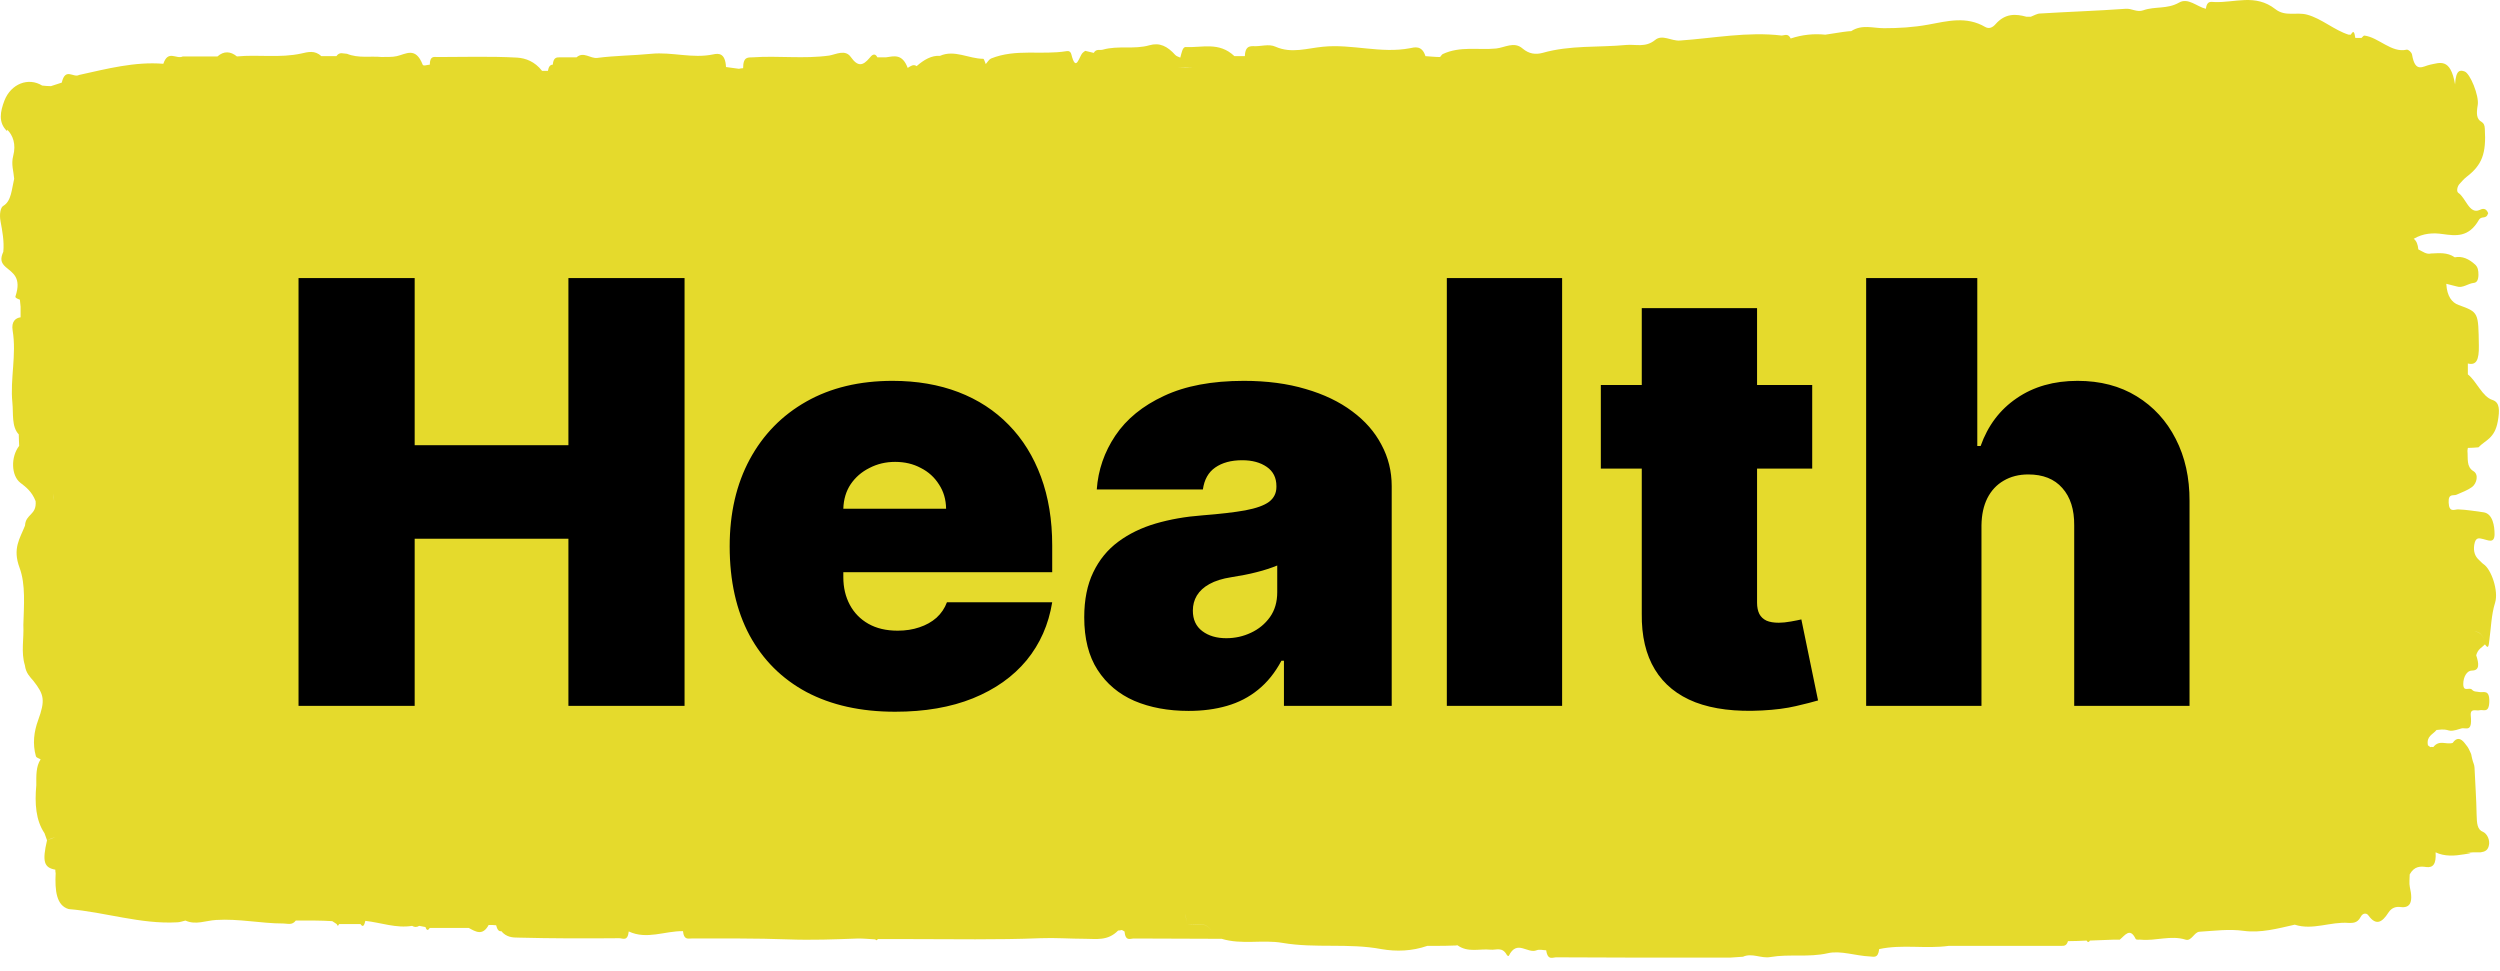
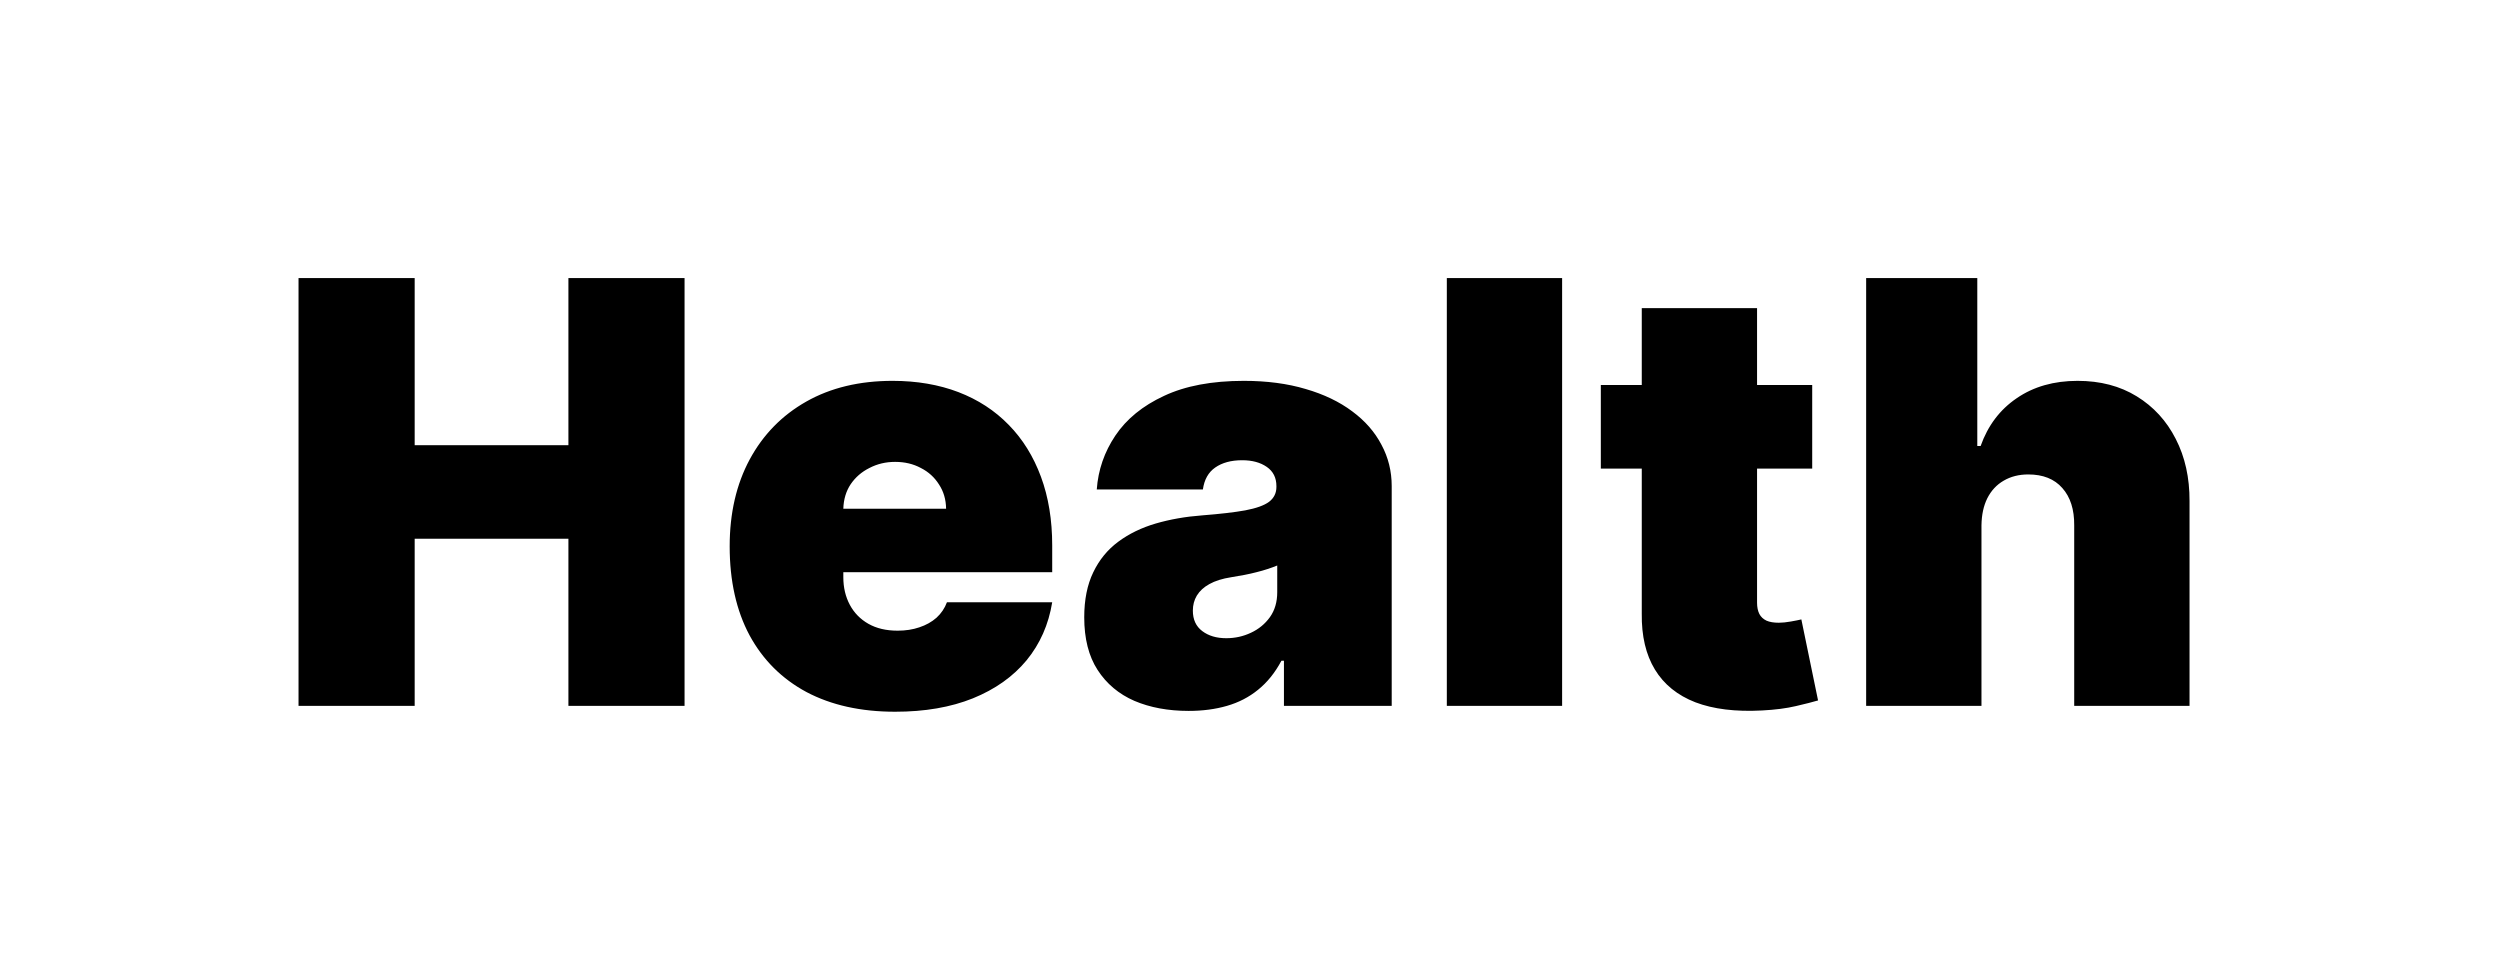
<svg xmlns="http://www.w3.org/2000/svg" width="85" height="33" viewBox="0 0 85 33" fill="none">
-   <path d="M0.246 4.409C0.44 4.599 0.553 4.909 0.449 5.299C0.373 5.589 0.463 5.819 0.482 6.079C0.397 6.429 0.388 6.839 0.113 6.999C0.019 7.049 -0.029 7.279 0.019 7.529C0.08 7.859 0.146 8.199 0.113 8.559C0.009 8.789 0.023 8.929 0.194 9.079C0.425 9.279 0.742 9.429 0.525 10.079C0.506 10.129 0.619 10.169 0.676 10.189C0.686 10.269 0.69 10.349 0.7 10.429C0.7 10.549 0.7 10.669 0.7 10.789C0.534 10.809 0.378 10.929 0.43 11.239C0.567 12.069 0.34 12.879 0.421 13.689C0.459 14.059 0.388 14.509 0.638 14.769C0.638 14.899 0.648 15.029 0.652 15.159C0.359 15.539 0.383 16.169 0.686 16.409C0.88 16.559 1.083 16.709 1.211 17.039C1.409 17.039 1.603 17.039 1.802 17.029C1.802 16.939 1.802 16.859 1.807 16.779C1.703 16.829 1.636 16.749 1.57 16.659C1.632 16.749 1.703 16.829 1.807 16.779C1.807 16.859 1.807 16.949 1.802 17.029C1.802 17.109 1.807 17.189 1.811 17.269C1.811 17.189 1.807 17.109 1.802 17.029C1.603 17.029 1.409 17.029 1.211 17.039C1.253 17.519 0.87 17.469 0.851 17.869C0.681 18.309 0.416 18.639 0.667 19.309C0.875 19.869 0.813 20.589 0.794 21.249C0.818 21.709 0.709 22.179 0.846 22.619C0.88 22.889 1.026 23.019 1.135 23.149C1.504 23.619 1.542 23.809 1.296 24.489C1.154 24.879 1.102 25.289 1.22 25.709C1.239 25.769 1.324 25.779 1.381 25.819C1.22 26.059 1.234 26.379 1.234 26.699C1.178 27.319 1.215 27.889 1.513 28.329C1.542 28.409 1.57 28.489 1.599 28.569C1.693 28.529 1.788 28.489 1.882 28.459C1.788 28.499 1.693 28.539 1.599 28.569C1.433 29.289 1.49 29.499 1.882 29.569C1.882 29.609 1.882 29.649 1.892 29.689C1.864 30.279 1.916 30.789 2.337 30.909C3.567 31.009 4.782 31.429 6.022 31.359C6.116 31.359 6.211 31.319 6.306 31.299C6.651 31.459 7.001 31.299 7.346 31.279C8.113 31.229 8.874 31.399 9.636 31.399C9.778 31.399 9.929 31.469 10.057 31.299C10.275 31.299 10.497 31.299 10.715 31.299C10.909 31.299 11.102 31.309 11.296 31.319C11.348 31.349 11.4 31.389 11.448 31.419C11.472 31.489 11.5 31.489 11.528 31.419C11.77 31.419 12.015 31.419 12.257 31.419C12.351 31.559 12.389 31.439 12.422 31.309C12.952 31.369 13.477 31.569 14.012 31.479C14.092 31.529 14.173 31.529 14.253 31.479C14.324 31.489 14.395 31.509 14.466 31.519C14.508 31.649 14.556 31.639 14.613 31.549C15.053 31.549 15.492 31.549 15.937 31.549C16.174 31.679 16.41 31.829 16.614 31.449C16.699 31.449 16.784 31.449 16.869 31.459C16.902 31.589 16.95 31.679 17.044 31.659C17.219 31.869 17.432 31.879 17.626 31.879C18.771 31.909 19.911 31.909 21.056 31.899C21.174 31.899 21.34 32.019 21.377 31.669C21.992 31.959 22.607 31.649 23.222 31.659C23.251 31.959 23.388 31.909 23.506 31.909C24.604 31.909 25.697 31.899 26.794 31.939C27.589 31.969 28.388 31.939 29.183 31.909C29.377 31.909 29.566 31.929 29.76 31.939C29.788 31.979 29.817 31.979 29.845 31.929C30.214 31.929 30.583 31.929 30.952 31.929C32.423 31.929 33.9 31.959 35.371 31.899C35.877 31.879 36.383 31.919 36.889 31.919C37.272 31.919 37.665 31.999 38.015 31.639C38.058 31.639 38.1 31.629 38.143 31.619C38.171 31.639 38.204 31.649 38.233 31.669C38.266 32.019 38.431 31.909 38.55 31.909C39.472 31.919 40.395 31.909 41.317 31.919C41.095 31.219 40.697 31.489 40.361 31.419C40.328 31.279 40.309 31.159 40.319 31.069C40.314 31.159 40.328 31.279 40.361 31.419C40.697 31.479 41.095 31.219 41.317 31.919C41.388 31.919 41.464 31.919 41.535 31.919C42.225 32.129 42.925 31.939 43.611 32.059C44.728 32.249 45.849 32.059 46.965 32.269C47.481 32.359 48.011 32.339 48.531 32.159C48.631 32.159 48.725 32.159 48.825 32.159C49.019 32.159 49.217 32.159 49.411 32.149C49.459 32.149 49.506 32.149 49.553 32.139C49.917 32.399 50.301 32.249 50.679 32.289C50.868 32.309 51.077 32.179 51.233 32.469C51.247 32.499 51.294 32.509 51.299 32.499C51.578 31.929 51.933 32.439 52.245 32.309C52.349 32.269 52.462 32.309 52.571 32.309C52.623 32.679 52.803 32.539 52.931 32.549C54.553 32.559 56.176 32.559 57.799 32.559C58.139 32.559 58.48 32.559 58.821 32.559C58.967 32.549 59.114 32.539 59.261 32.529C59.573 32.389 59.885 32.599 60.197 32.539C60.84 32.429 61.489 32.559 62.146 32.409C62.577 32.309 63.092 32.499 63.57 32.519C63.693 32.519 63.854 32.609 63.892 32.269C64.677 32.099 65.472 32.269 66.262 32.159C67.539 32.159 68.816 32.159 70.094 32.159C70.179 32.159 70.264 32.159 70.311 31.999C70.524 31.999 70.732 31.989 70.945 31.979C70.983 32.049 71.021 32.039 71.059 31.979C71.324 31.969 71.584 31.959 71.849 31.949C71.924 31.949 71.995 31.949 72.071 31.949C72.246 31.809 72.416 31.519 72.61 31.919C72.639 31.969 72.729 31.939 72.79 31.949C73.296 31.999 73.807 31.789 74.313 31.949C74.512 32.009 74.602 31.689 74.782 31.679C75.283 31.649 75.78 31.579 76.286 31.649C76.863 31.729 77.445 31.569 78.022 31.439C78.632 31.639 79.243 31.329 79.853 31.379C79.976 31.379 80.146 31.399 80.26 31.179C80.331 31.039 80.463 31.029 80.529 31.129C80.785 31.479 80.988 31.369 81.206 31.029C81.315 30.859 81.466 30.819 81.618 30.839C81.925 30.879 82.062 30.709 81.934 30.159C81.906 30.029 81.93 29.869 81.93 29.729C82.086 29.449 82.289 29.449 82.493 29.479C82.715 29.509 82.838 29.389 82.81 28.979C83.122 29.129 83.467 29.099 83.765 29.049C84.39 28.959 83.467 29.029 84.087 28.979C84.172 28.979 84.257 28.979 84.342 28.979C84.465 28.959 84.607 28.929 84.631 28.689C84.645 28.489 84.522 28.329 84.432 28.289C84.219 28.209 84.215 27.989 84.205 27.699C84.196 27.169 84.158 26.639 84.134 26.109C84.129 25.989 84.092 25.959 84.054 25.799C84.011 25.629 84.044 25.689 83.988 25.569C83.907 25.389 83.902 25.399 83.794 25.259C83.666 25.099 83.529 25.059 83.391 25.259C83.174 25.329 82.937 25.139 82.734 25.399C82.464 25.369 82.81 25.529 82.549 25.339C82.493 25.029 82.71 24.979 82.843 24.819C83.387 24.749 83.127 24.949 83.68 24.769C83.836 24.719 84.063 24.929 84.007 24.339C83.978 24.059 84.191 24.179 84.3 24.149C84.427 24.109 84.621 24.269 84.636 23.869C84.65 23.419 84.437 23.559 84.295 23.529C84.21 23.509 84.115 23.529 84.049 23.449C83.95 23.349 83.756 23.549 83.751 23.259C83.751 23.009 83.879 22.799 84.044 22.799C84.314 22.799 84.286 22.569 84.191 22.279C84.252 22.059 84.385 22.019 84.489 21.909C84.447 21.559 84.271 21.479 84.129 21.469C84.271 21.469 84.447 21.559 84.489 21.909C84.612 22.099 84.617 21.929 84.636 21.779C84.697 21.349 84.702 20.909 84.834 20.489C84.957 20.089 84.702 19.349 84.437 19.179C84.38 19.139 84.333 19.079 84.276 19.029C84.158 18.919 84.087 18.759 84.125 18.519C84.172 18.229 84.319 18.309 84.432 18.329C84.584 18.359 84.815 18.499 84.815 18.159C84.815 17.899 84.759 17.469 84.446 17.419C84.153 17.379 83.865 17.329 83.571 17.319C83.453 17.319 83.269 17.439 83.254 17.089C83.24 16.759 83.415 16.869 83.524 16.819C83.699 16.739 83.883 16.679 84.049 16.559C84.21 16.439 84.286 16.129 84.096 16.019C83.85 15.869 83.917 15.589 83.893 15.329C83.893 15.299 83.902 15.269 83.907 15.229C84.025 15.229 84.144 15.219 84.267 15.209C84.508 14.959 84.82 14.909 84.924 14.329C84.995 13.939 84.99 13.679 84.745 13.599C84.394 13.489 84.205 12.959 83.907 12.729C83.907 12.609 83.907 12.479 83.907 12.359C84.191 12.429 84.29 12.249 84.281 11.749C84.262 10.619 84.281 10.619 83.59 10.369C83.368 10.289 83.198 10.079 83.174 9.649C83.292 9.679 83.41 9.709 83.529 9.739C83.727 9.809 83.912 9.639 84.106 9.619C84.21 9.609 84.262 9.529 84.267 9.349C84.267 9.199 84.252 9.089 84.158 8.999C83.94 8.799 83.713 8.699 83.463 8.749C83.202 8.569 82.923 8.609 82.653 8.619C82.502 8.659 82.365 8.549 82.223 8.479C82.209 8.319 82.162 8.189 82.067 8.119C82.389 7.929 82.725 7.909 83.056 7.959C83.5 8.019 83.936 8.079 84.281 7.479C84.376 7.319 84.527 7.479 84.598 7.249C84.522 7.049 84.39 7.099 84.305 7.139C83.959 7.299 83.832 6.719 83.585 6.559C83.51 6.509 83.548 6.339 83.619 6.259C83.699 6.169 83.779 6.079 83.869 6.009C84.39 5.609 84.536 5.219 84.484 4.379C84.48 4.259 84.446 4.189 84.38 4.149C84.191 4.049 84.196 3.849 84.243 3.569C84.295 3.259 83.983 2.489 83.794 2.429C83.652 2.379 83.5 2.359 83.472 2.869C83.316 1.949 82.947 2.139 82.625 2.199C82.379 2.249 82.119 2.499 82.01 1.859C81.996 1.779 81.887 1.679 81.826 1.689C81.31 1.809 80.875 1.269 80.388 1.209C80.359 1.209 80.326 1.259 80.293 1.289C80.222 1.289 80.151 1.289 80.08 1.289C80.056 1.139 80.033 0.989 79.929 1.179C79.905 1.179 79.877 1.179 79.853 1.179C79.371 1.029 78.93 0.629 78.443 0.499C78.079 0.399 77.701 0.579 77.36 0.309C76.683 -0.221 75.983 0.099 75.293 0.069C75.179 0.069 75.037 0.009 74.999 0.299C74.697 0.229 74.394 -0.091 74.086 0.089C73.684 0.319 73.268 0.209 72.875 0.349C72.653 0.429 72.473 0.279 72.27 0.299C71.305 0.369 70.335 0.399 69.37 0.459C69.261 0.459 69.157 0.529 69.048 0.569C68.996 0.569 68.949 0.569 68.897 0.569C68.532 0.469 68.178 0.449 67.851 0.819C67.747 0.939 67.629 0.989 67.501 0.919C66.853 0.539 66.21 0.719 65.552 0.839C65.06 0.929 64.554 0.959 64.057 0.959C63.684 0.959 63.305 0.819 62.941 1.059C62.842 1.059 62.742 1.079 62.643 1.089C62.449 1.119 62.255 1.149 62.061 1.179C61.664 1.139 61.276 1.179 60.883 1.309C60.798 1.129 60.689 1.199 60.58 1.209C59.421 1.069 58.267 1.299 57.113 1.379C56.824 1.399 56.517 1.159 56.275 1.359C55.944 1.629 55.613 1.499 55.291 1.529C54.345 1.619 53.39 1.529 52.444 1.799C52.217 1.859 51.989 1.839 51.767 1.649C51.479 1.399 51.162 1.619 50.868 1.649C50.263 1.709 49.648 1.559 49.052 1.839C49.019 1.859 48.99 1.909 48.962 1.939C48.796 1.939 48.631 1.919 48.465 1.909C48.347 1.529 48.091 1.609 47.94 1.639C46.951 1.829 45.967 1.489 44.983 1.589C44.444 1.639 43.914 1.829 43.37 1.589C43.134 1.479 42.859 1.589 42.604 1.569C42.453 1.569 42.334 1.609 42.325 1.909C42.206 1.909 42.088 1.909 41.97 1.909C41.445 1.409 40.868 1.629 40.309 1.599C40.205 1.599 40.172 1.809 40.13 1.959C40.101 2.069 40.078 2.179 40.049 2.289C40.224 2.289 40.395 2.299 40.57 2.309C41.01 2.269 41.45 2.229 41.894 2.189C41.454 2.229 41.014 2.269 40.57 2.309C40.395 2.309 40.224 2.299 40.049 2.289C39.903 2.289 39.756 2.289 39.609 2.299C39.756 2.299 39.903 2.299 40.049 2.289C40.078 2.179 40.101 2.069 40.13 1.959C40.073 1.929 40.007 1.919 39.959 1.869C39.69 1.569 39.425 1.439 39.08 1.539C38.559 1.689 38.02 1.539 37.495 1.689C37.391 1.719 37.272 1.649 37.187 1.799C37.093 1.779 36.998 1.749 36.899 1.729C36.87 1.749 36.837 1.769 36.809 1.799C36.686 1.919 36.587 2.489 36.426 1.849C36.397 1.739 36.326 1.729 36.265 1.739C35.408 1.879 34.543 1.649 33.696 1.989C33.63 2.019 33.573 2.109 33.516 2.179C33.02 2.229 32.523 2.269 32.031 2.319C32.012 2.319 31.993 2.319 31.979 2.319C31.979 2.319 32.017 2.319 32.031 2.319C32.528 2.269 33.024 2.229 33.516 2.179C33.488 2.119 33.459 1.999 33.431 1.999C32.939 1.999 32.452 1.679 31.96 1.899C31.676 1.879 31.416 2.029 31.165 2.249C31.056 2.169 30.962 2.249 30.862 2.309C30.678 1.819 30.399 1.909 30.124 1.949C30.025 1.949 29.926 1.949 29.831 1.949C29.741 1.769 29.628 1.889 29.566 1.969C29.339 2.239 29.169 2.279 28.928 1.939C28.738 1.669 28.426 1.849 28.194 1.889C27.329 2.009 26.468 1.889 25.602 1.949C25.441 1.959 25.266 1.909 25.266 2.319C25.219 2.319 25.171 2.329 25.124 2.339C24.977 2.319 24.831 2.299 24.684 2.279C24.684 2.279 24.684 2.289 24.684 2.309V2.279C24.66 1.799 24.433 1.809 24.249 1.849C23.544 1.999 22.849 1.759 22.144 1.829C21.534 1.889 20.919 1.889 20.308 1.969C20.072 1.999 19.84 1.739 19.603 1.949C19.414 1.949 19.225 1.949 19.036 1.949C18.922 1.949 18.818 1.949 18.794 2.199C18.705 2.199 18.653 2.269 18.629 2.409C18.563 2.409 18.497 2.409 18.43 2.409C18.18 2.089 17.872 1.979 17.584 1.959C16.685 1.909 15.781 1.939 14.877 1.939C14.759 1.939 14.617 1.889 14.613 2.199C14.532 2.199 14.4 2.259 14.371 2.199C14.13 1.579 13.804 1.839 13.491 1.909C13.326 1.949 13.151 1.929 12.985 1.939C12.588 1.899 12.191 1.989 11.798 1.829C11.675 1.829 11.547 1.749 11.438 1.909C11.268 1.909 11.098 1.909 10.923 1.909C10.705 1.699 10.464 1.769 10.246 1.819C9.518 1.979 8.784 1.849 8.056 1.919C7.834 1.739 7.611 1.729 7.394 1.919C7.001 1.919 6.608 1.919 6.216 1.919C5.998 2.029 5.719 1.679 5.553 2.169C4.588 2.089 3.638 2.339 2.687 2.549C2.497 2.659 2.223 2.279 2.1 2.809C1.977 2.849 1.854 2.889 1.731 2.929C1.632 2.929 1.532 2.919 1.433 2.909C0.965 2.619 0.373 2.849 0.151 3.419C0.009 3.789 -0.067 4.169 0.241 4.459L0.246 4.409Z" fill="#E5DA2C" />
  <path d="M10.15 24V9.455H14.099V15.136H19.326V9.455H23.275V24H19.326V18.318H14.099V24H10.15ZM30.434 24.199C29.27 24.199 28.266 23.976 27.423 23.531C26.585 23.081 25.939 22.438 25.484 21.599C25.034 20.757 24.809 19.748 24.809 18.574C24.809 17.447 25.037 16.462 25.491 15.619C25.946 14.777 26.587 14.121 27.416 13.652C28.245 13.183 29.222 12.949 30.349 12.949C31.173 12.949 31.919 13.077 32.587 13.332C33.254 13.588 33.825 13.96 34.298 14.447C34.772 14.93 35.136 15.518 35.392 16.209C35.648 16.9 35.775 17.679 35.775 18.546V19.454H26.031V17.296H32.167C32.163 16.983 32.082 16.708 31.926 16.472C31.774 16.23 31.569 16.043 31.308 15.911C31.052 15.773 30.761 15.704 30.434 15.704C30.117 15.704 29.826 15.773 29.561 15.911C29.296 16.043 29.083 16.228 28.922 16.465C28.765 16.701 28.683 16.978 28.673 17.296V19.625C28.673 19.975 28.747 20.288 28.893 20.562C29.04 20.837 29.251 21.053 29.525 21.209C29.8 21.365 30.131 21.443 30.52 21.443C30.79 21.443 31.036 21.405 31.258 21.329C31.486 21.254 31.68 21.145 31.841 21.003C32.002 20.856 32.12 20.681 32.196 20.477H35.775C35.652 21.235 35.361 21.893 34.902 22.452C34.443 23.006 33.834 23.437 33.077 23.744C32.324 24.047 31.443 24.199 30.434 24.199ZM40.415 24.171C39.719 24.171 39.103 24.057 38.568 23.829C38.038 23.598 37.621 23.247 37.318 22.778C37.015 22.31 36.864 21.713 36.864 20.989C36.864 20.392 36.966 19.883 37.169 19.462C37.373 19.035 37.657 18.688 38.022 18.418C38.386 18.148 38.81 17.942 39.293 17.8C39.781 17.658 40.306 17.565 40.87 17.523C41.48 17.475 41.97 17.419 42.34 17.352C42.714 17.281 42.984 17.184 43.149 17.061C43.315 16.933 43.398 16.765 43.398 16.557V16.528C43.398 16.244 43.289 16.026 43.071 15.875C42.853 15.723 42.574 15.648 42.233 15.648C41.859 15.648 41.554 15.731 41.317 15.896C41.085 16.057 40.945 16.306 40.898 16.642H37.29C37.337 15.979 37.548 15.368 37.922 14.81C38.301 14.246 38.852 13.796 39.577 13.46C40.301 13.119 41.206 12.949 42.29 12.949C43.071 12.949 43.772 13.041 44.392 13.226C45.013 13.406 45.54 13.659 45.976 13.986C46.412 14.308 46.743 14.687 46.97 15.122C47.202 15.553 47.318 16.022 47.318 16.528V24H43.654V22.466H43.568C43.351 22.873 43.085 23.202 42.773 23.453C42.465 23.704 42.112 23.886 41.715 24C41.322 24.114 40.888 24.171 40.415 24.171ZM41.693 21.699C41.992 21.699 42.271 21.637 42.531 21.514C42.797 21.391 43.012 21.213 43.178 20.982C43.343 20.75 43.426 20.468 43.426 20.136V19.227C43.322 19.27 43.211 19.31 43.093 19.348C42.979 19.386 42.856 19.421 42.723 19.454C42.595 19.488 42.458 19.518 42.311 19.547C42.169 19.575 42.02 19.601 41.864 19.625C41.561 19.672 41.312 19.75 41.118 19.859C40.929 19.963 40.787 20.094 40.692 20.25C40.602 20.401 40.557 20.572 40.557 20.761C40.557 21.064 40.663 21.296 40.877 21.457C41.09 21.618 41.362 21.699 41.693 21.699ZM53.112 9.455V24H49.192V9.455H53.112ZM61.615 13.091V15.932H54.428V13.091H61.615ZM55.82 10.477H59.74V20.491C59.74 20.643 59.766 20.771 59.818 20.875C59.87 20.974 59.951 21.05 60.06 21.102C60.169 21.15 60.308 21.173 60.479 21.173C60.597 21.173 60.735 21.159 60.891 21.131C61.052 21.102 61.17 21.079 61.246 21.06L61.814 23.815C61.639 23.867 61.388 23.931 61.061 24.007C60.739 24.083 60.356 24.133 59.911 24.156C59.011 24.204 58.256 24.111 57.645 23.879C57.034 23.642 56.575 23.271 56.267 22.764C55.959 22.258 55.81 21.623 55.82 20.861V10.477ZM67.37 17.864V24H63.449V9.455H67.228V15.165H67.341C67.588 14.469 67.997 13.927 68.57 13.538C69.143 13.145 69.832 12.949 70.637 12.949C71.409 12.949 72.079 13.124 72.647 13.474C73.22 13.825 73.662 14.308 73.975 14.923C74.292 15.539 74.448 16.244 74.444 17.04V24H70.523V17.864C70.528 17.324 70.393 16.9 70.118 16.592C69.849 16.285 69.463 16.131 68.961 16.131C68.644 16.131 68.364 16.202 68.123 16.344C67.886 16.481 67.701 16.68 67.569 16.94C67.441 17.196 67.375 17.504 67.37 17.864Z" fill="black" />
</svg>